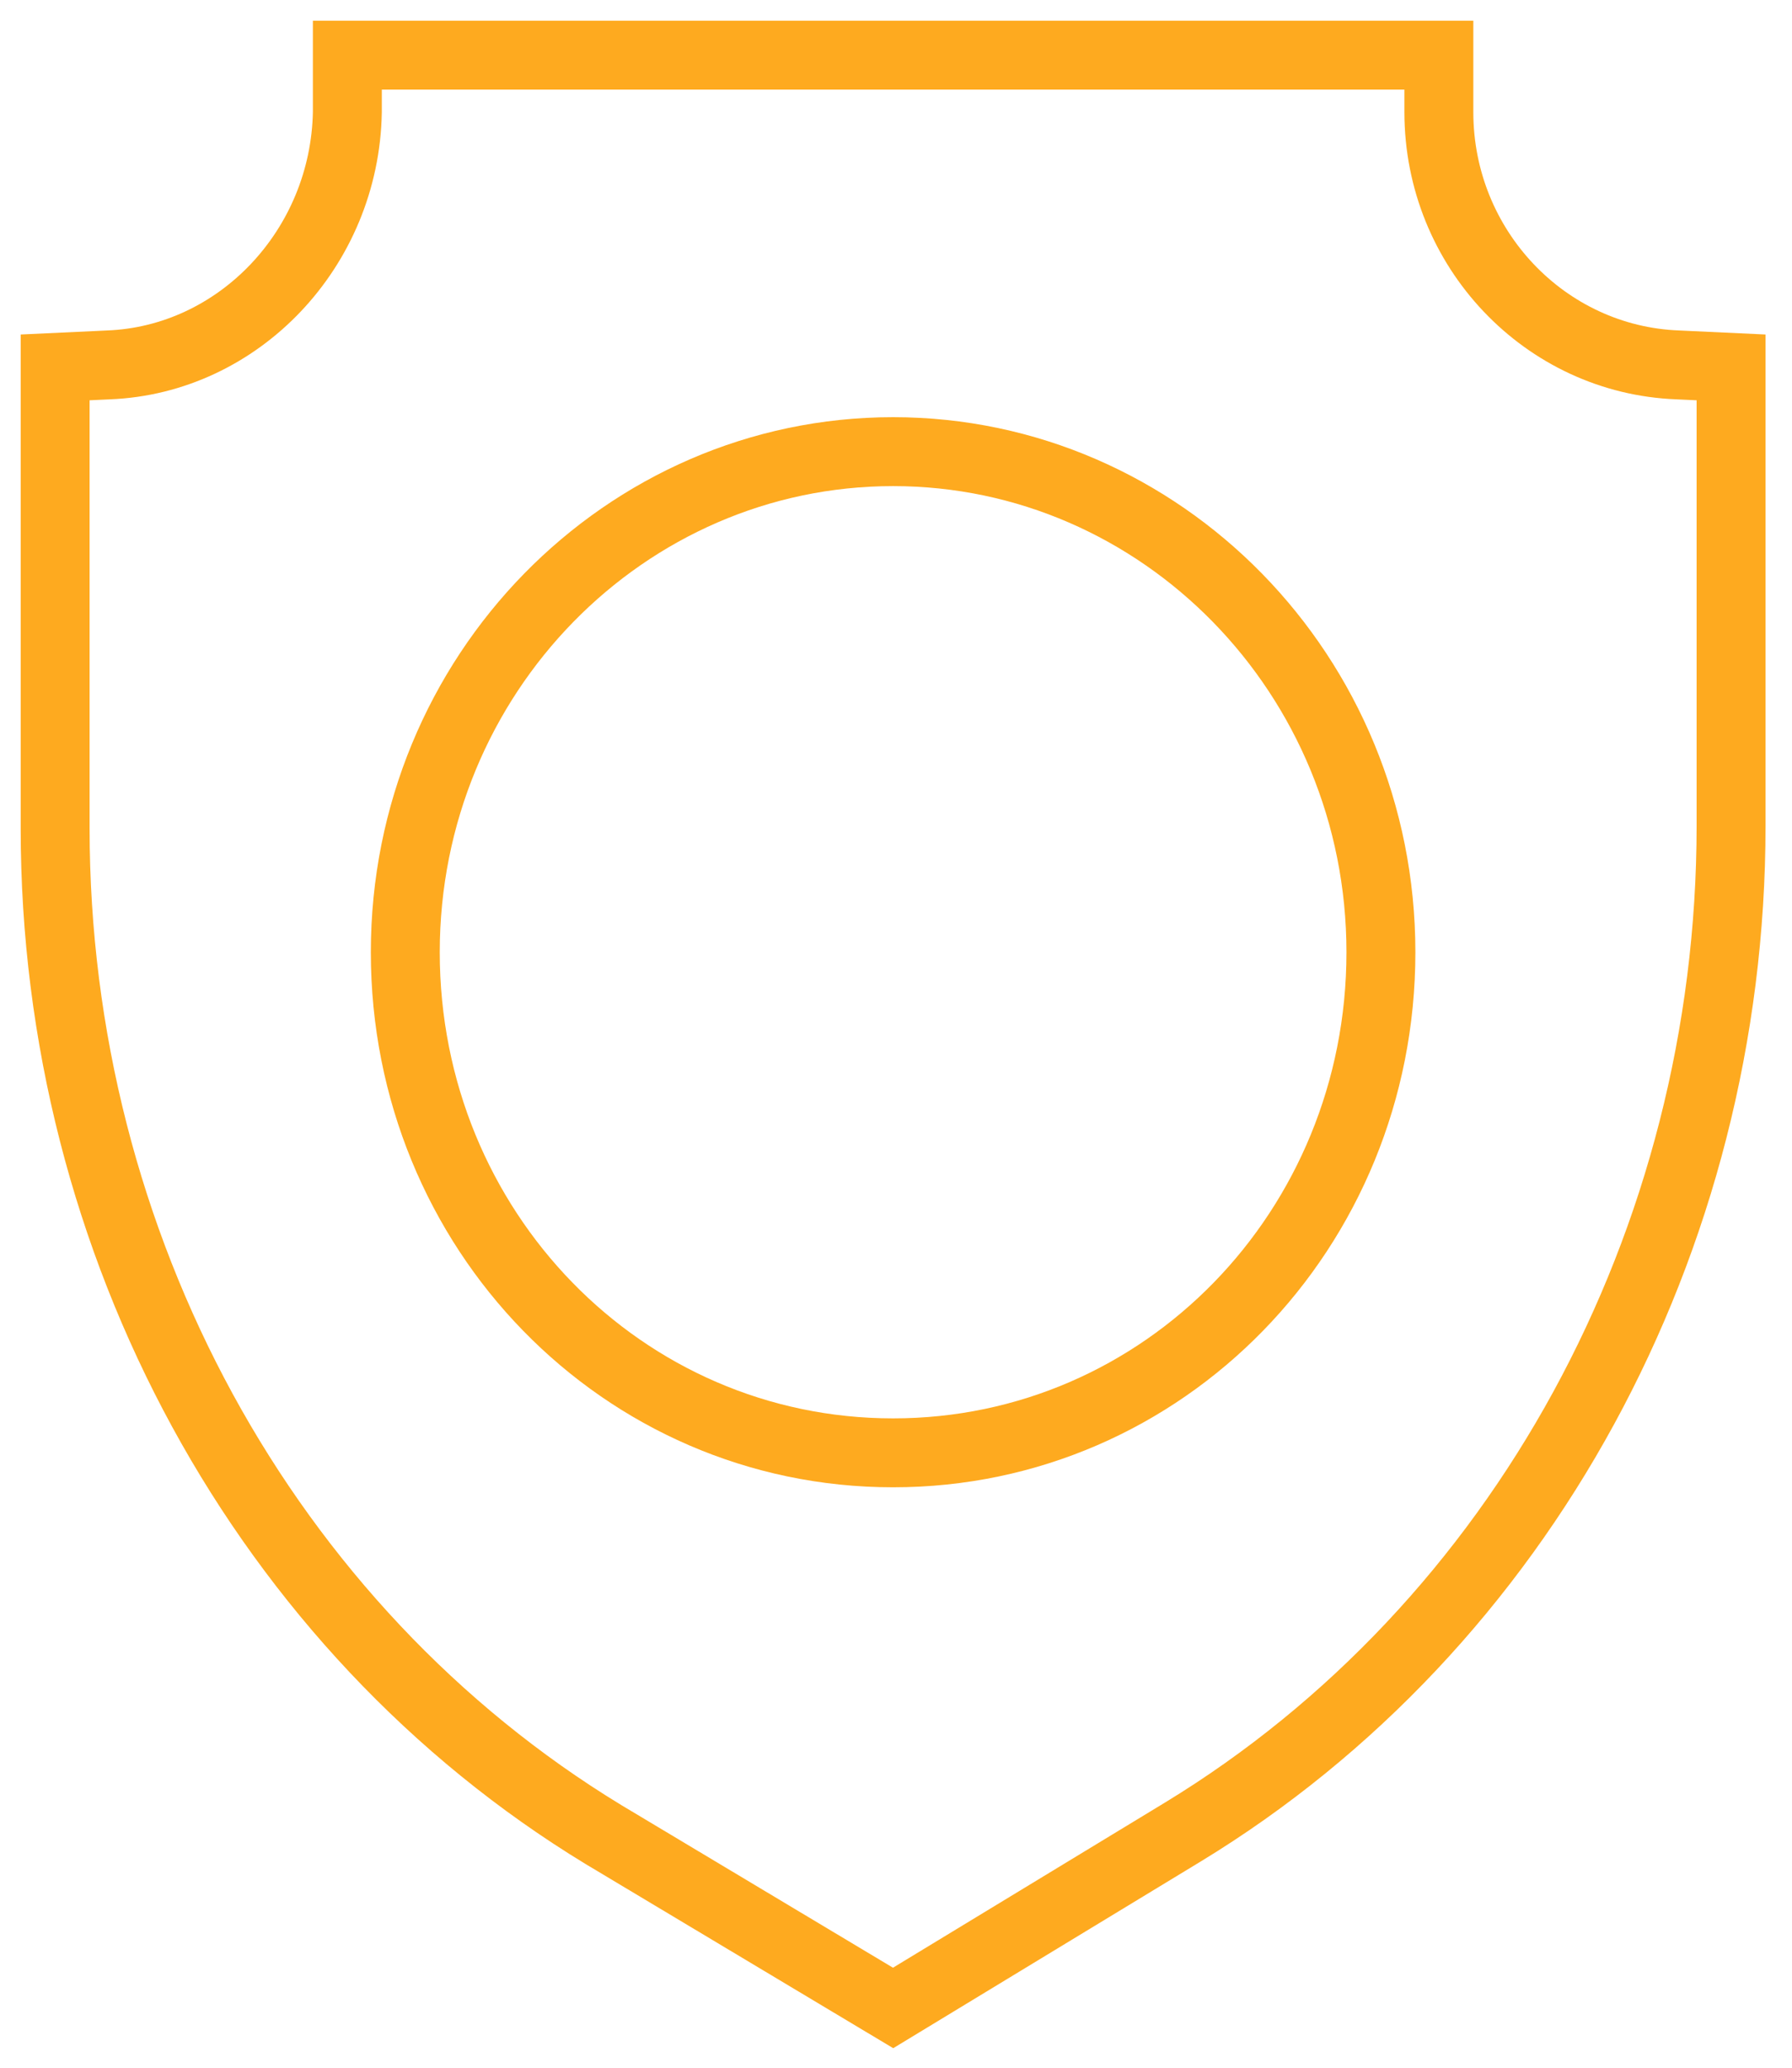
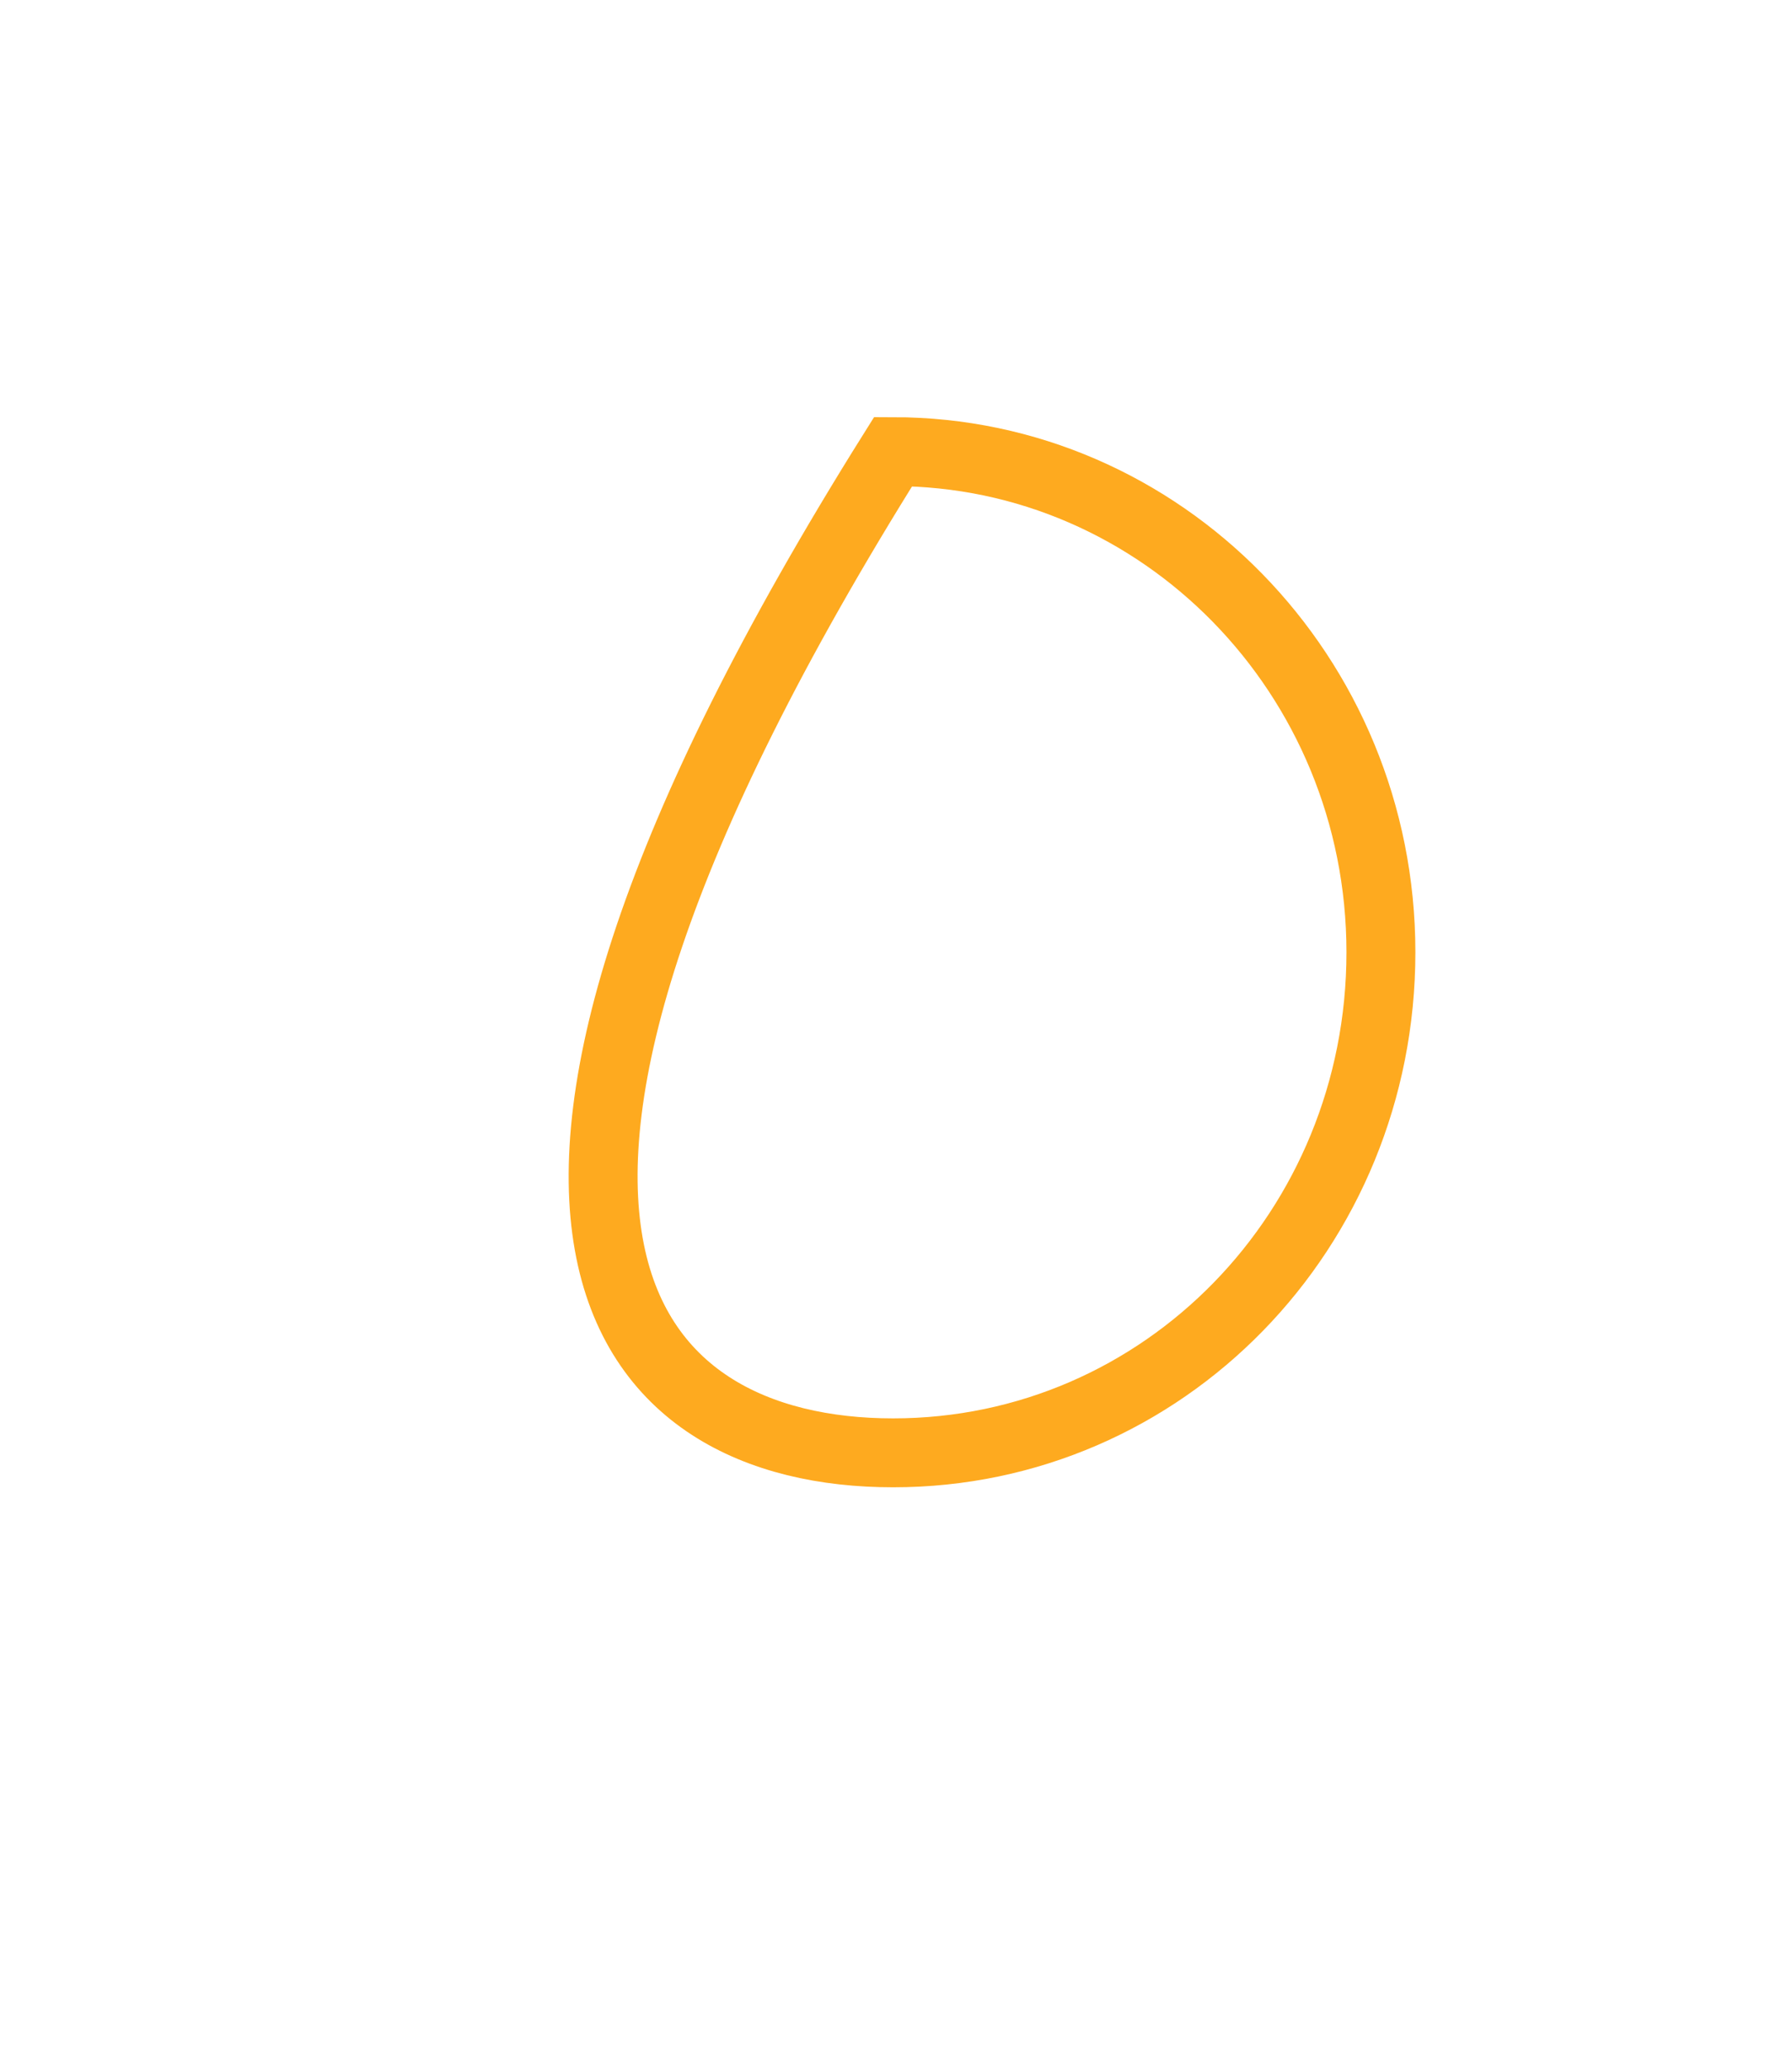
<svg xmlns="http://www.w3.org/2000/svg" width="65" height="75" viewBox="0 0 65 75" fill="none">
-   <path d="M60.863 13.236C56.045 13.056 52.191 9.011 52.191 4.067V2H12.599V4.067C12.511 9.011 8.657 13.056 3.927 13.236L2 13.326V30.045C2 45.146 9.621 59.079 21.884 66.54L32.395 72.832L42.906 66.45C55.169 58.989 62.79 45.056 62.79 29.955V13.326L60.863 13.236Z" stroke="#FEAA1F" stroke-width="2.5" stroke-miterlimit="10" />
-   <path d="M32.395 16.382C22.672 16.382 14.701 24.472 14.701 34.54C14.701 44.607 22.584 52.697 32.395 52.697C42.205 52.697 50.089 44.607 50.089 34.54C50.089 24.472 42.117 16.382 32.395 16.382Z" stroke="#FEAA1F" stroke-width="2.5" stroke-miterlimit="10" />
+   <path d="M32.395 16.382C14.701 44.607 22.584 52.697 32.395 52.697C42.205 52.697 50.089 44.607 50.089 34.54C50.089 24.472 42.117 16.382 32.395 16.382Z" stroke="#FEAA1F" stroke-width="2.5" stroke-miterlimit="10" />
</svg>